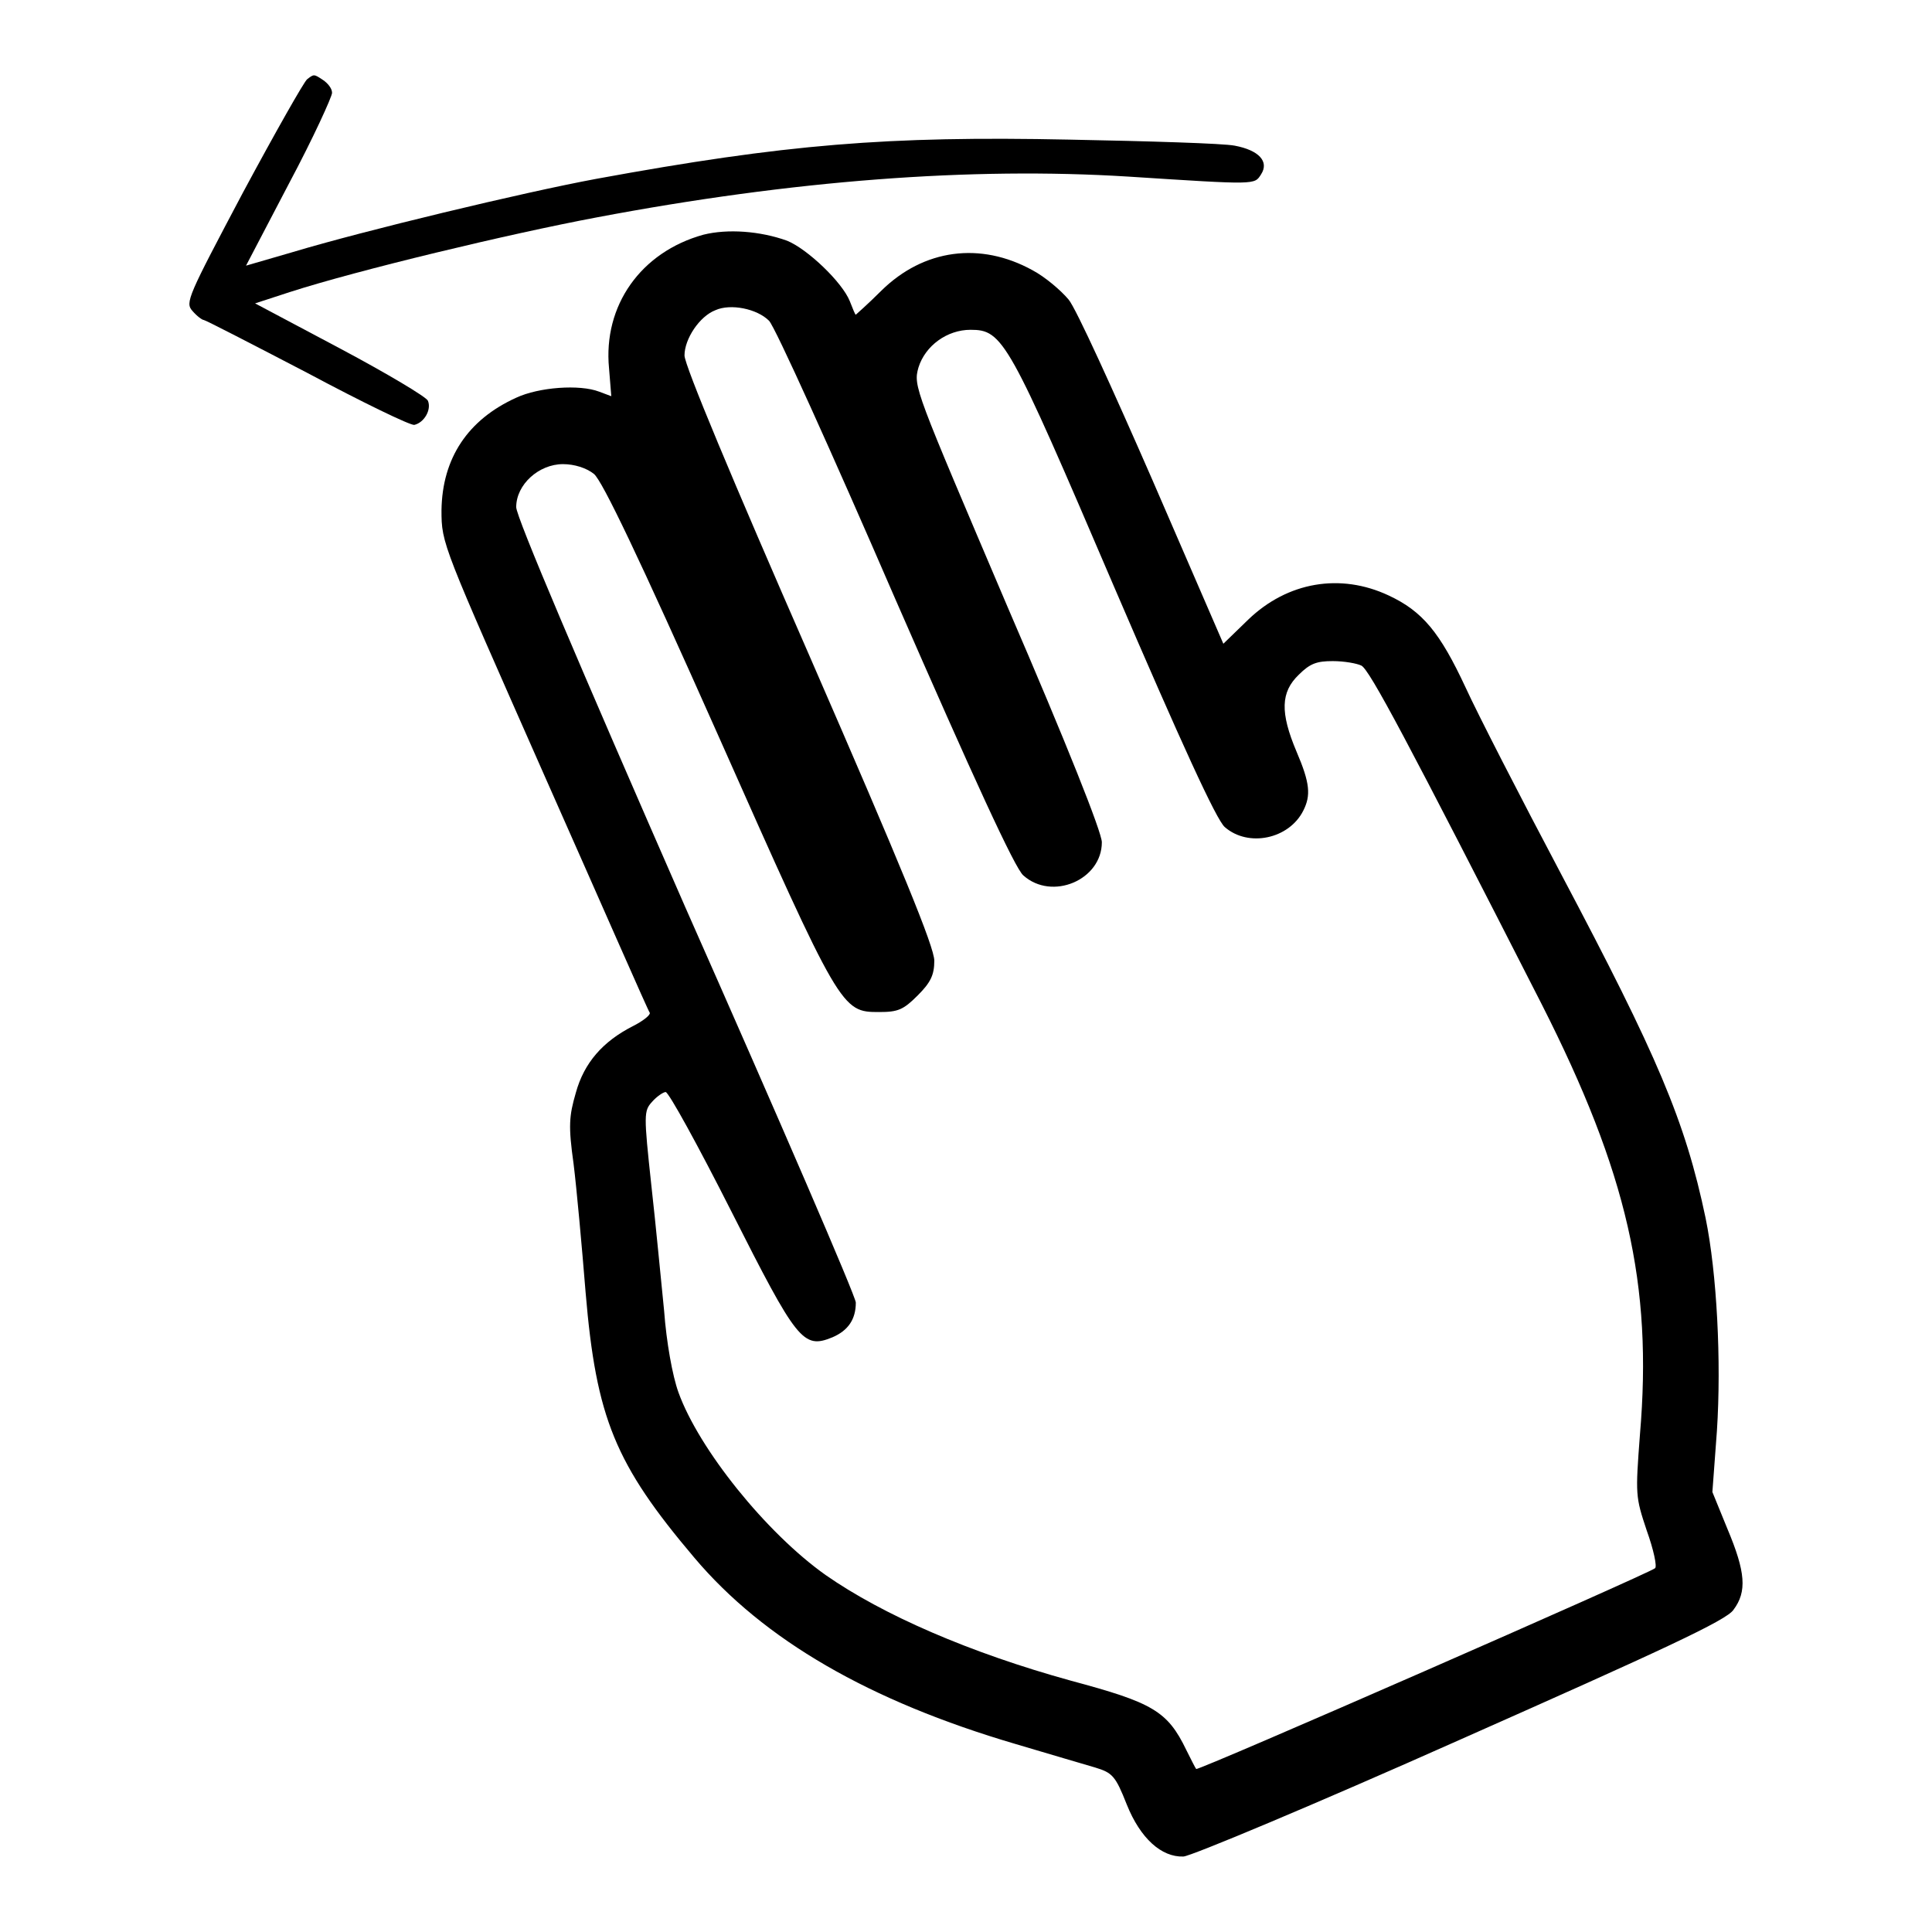
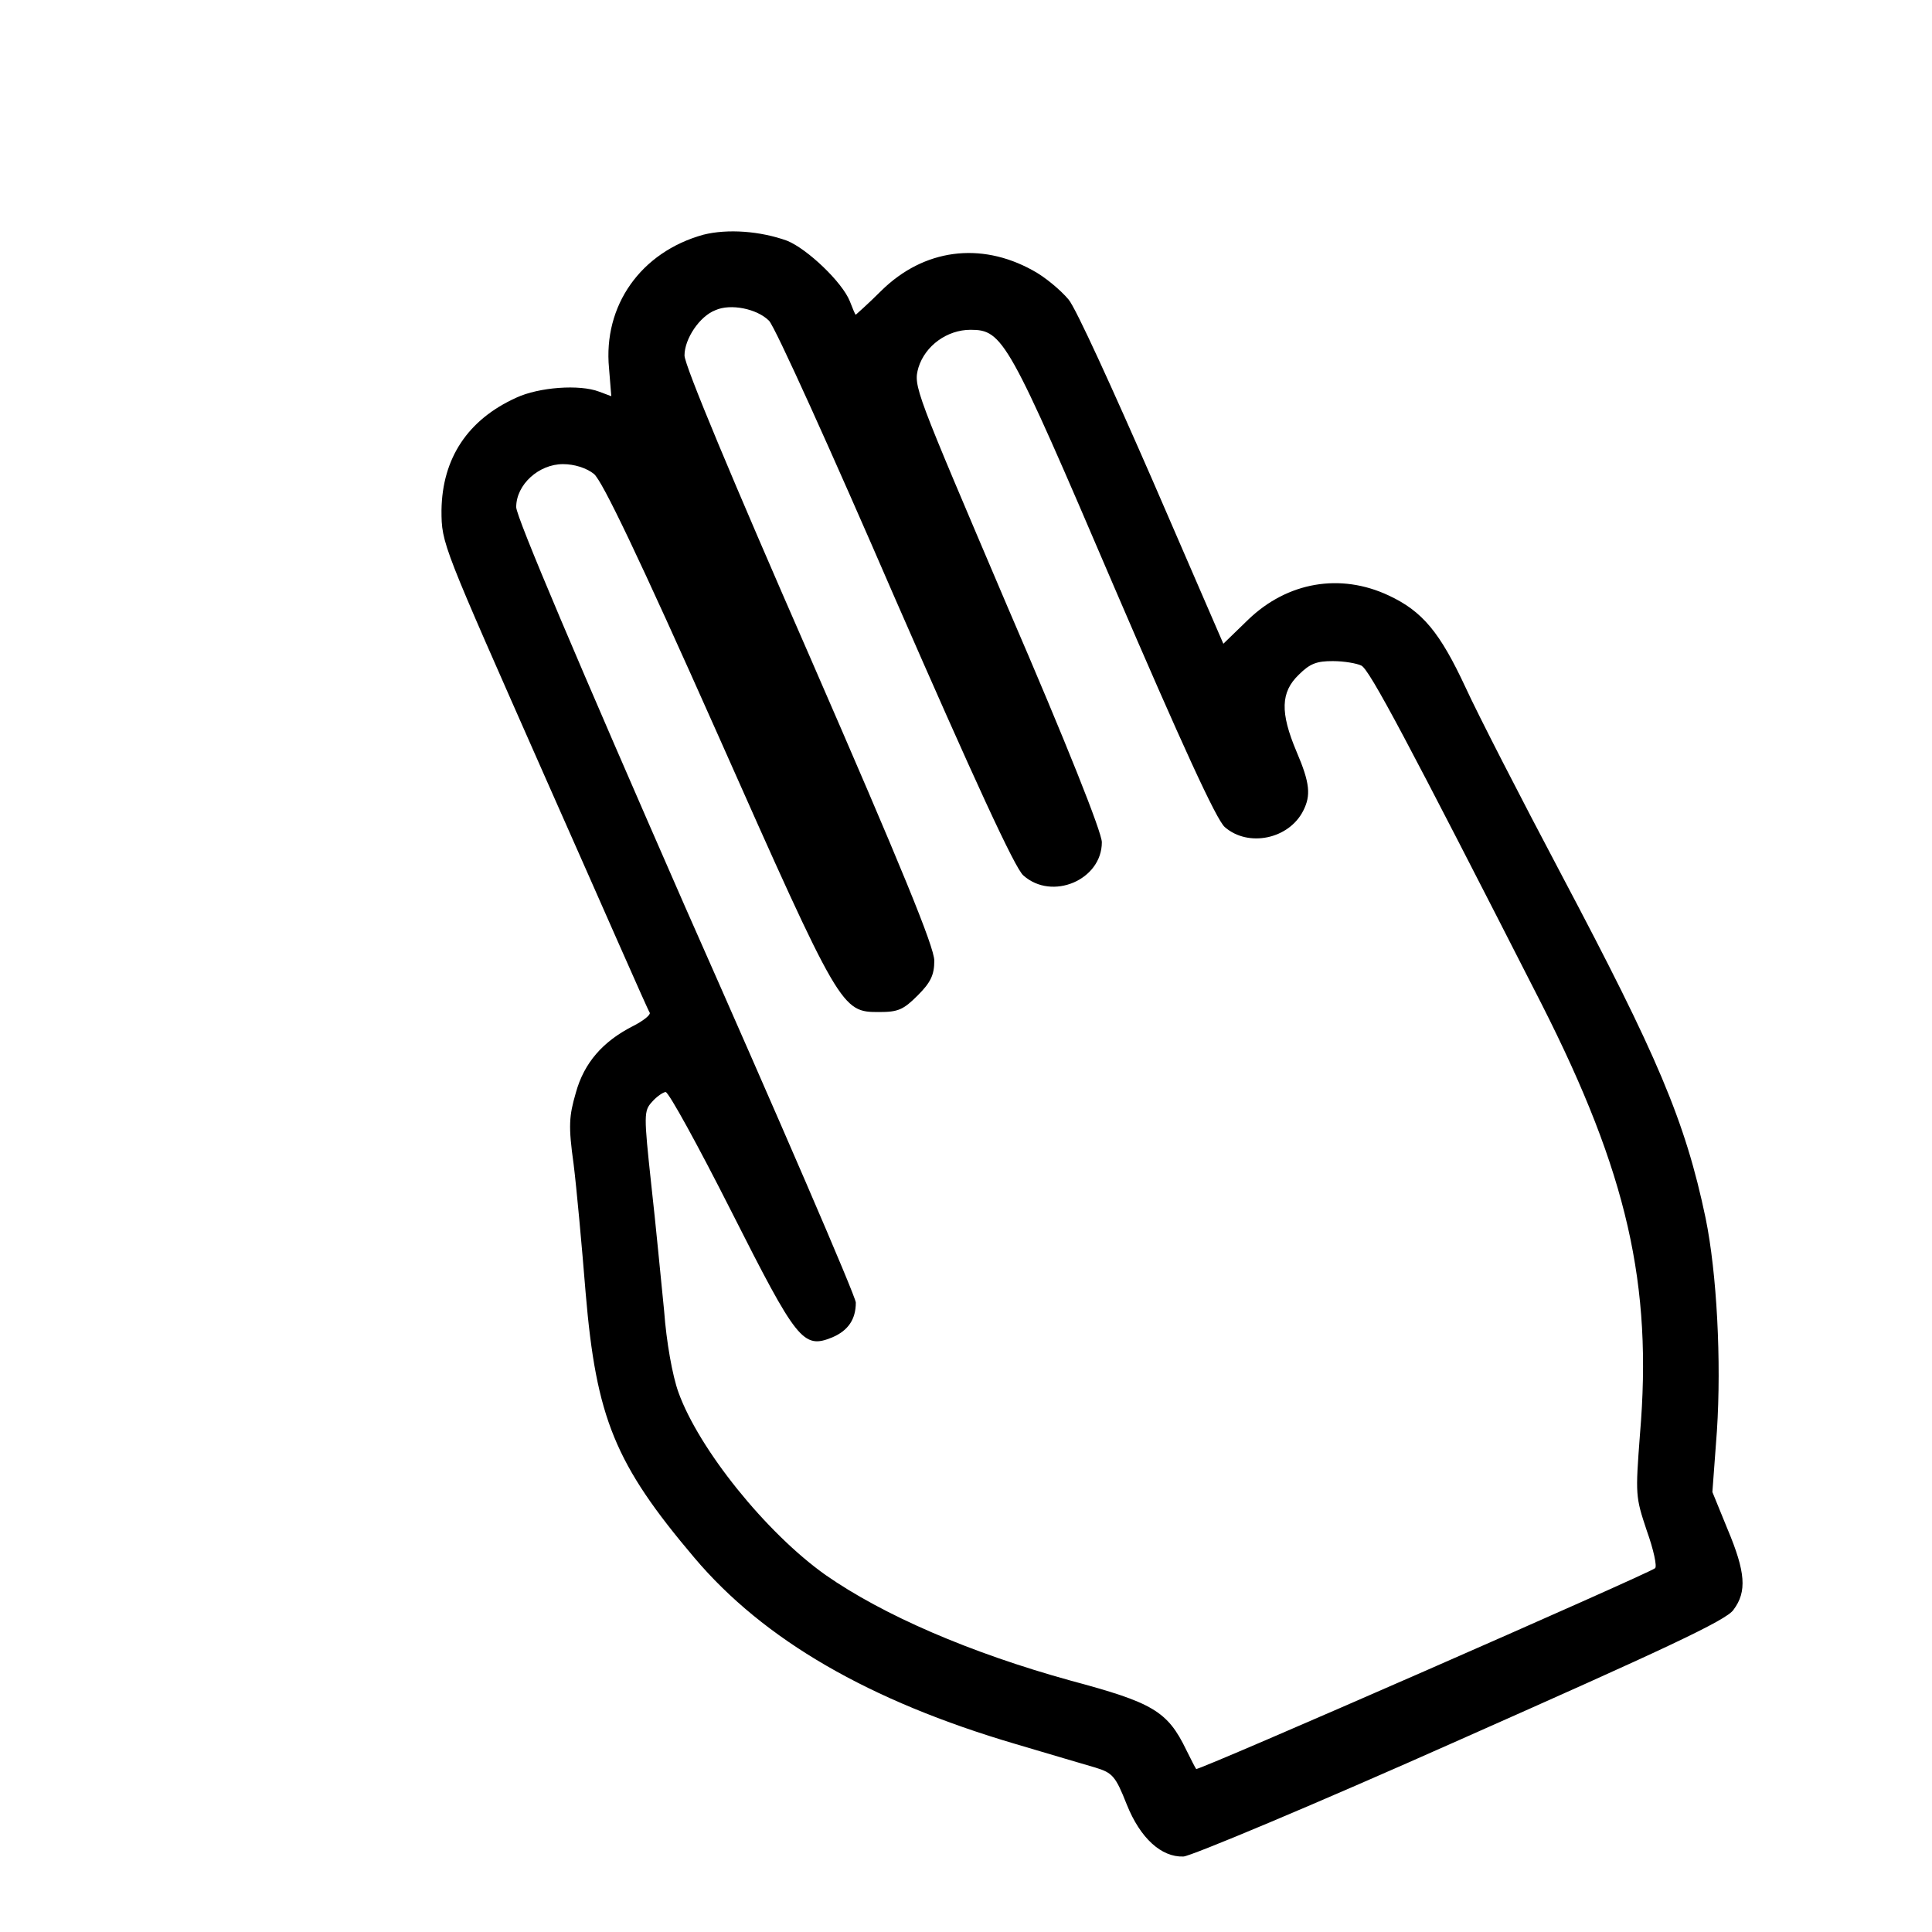
<svg xmlns="http://www.w3.org/2000/svg" version="1.1" x="0px" y="0px" viewBox="0 0 256 256" enable-background="new 0 0 256 256" xml:space="preserve">
  <g>
    <g>
      <g>
-         <path fill="#000000" d="M40.7,10.5c-0.4,0.3-4.2,7-8.5,15c-7.3,13.8-7.7,14.6-6.7,15.7c0.6,0.7,1.3,1.2,1.5,1.2c0.2,0,6.4,3.2,13.7,7c7.3,3.9,13.7,7,14.2,6.9c1.3-0.3,2.3-2,1.8-3.2c-0.2-0.5-5.4-3.6-11.6-6.9l-11.3-6l4.6-1.5c9-2.9,29-7.7,40.7-9.9c25.9-4.9,49.6-6.7,70.4-5.4c17.1,1.1,16.7,1.1,17.6-0.3c1.1-1.7-0.3-3.2-3.5-3.8c-1.5-0.3-11.4-0.6-21.9-0.8c-24.1-0.5-37.6,0.6-62.7,5.2c-9.7,1.8-30.9,6.9-40.2,9.7l-6.2,1.8l5.7-10.9c3.2-6,5.7-11.5,5.7-12c0-0.6-0.6-1.3-1.2-1.7C41.6,9.8,41.6,9.8,40.7,10.5z" />
        <path fill="#000000" d="M93.2,31.1c-8.3,2.3-13.3,9.4-12.5,17.7l0.3,3.7l-1.6-0.6c-2.6-1-8-0.6-11,0.8c-6.4,2.9-9.8,8-9.9,14.9c0,4.5,0.1,4.5,13.7,35.3c7.5,16.9,13.7,31.1,13.9,31.3c0.1,0.3-0.9,1.1-2.3,1.8c-3.9,2-6.4,4.8-7.5,8.8c-0.9,3.1-1,4.4-0.3,9.4c0.4,3.2,1.1,10.9,1.6,17.1C79,187.9,81.5,194,92,206.4c9.2,10.9,23.2,19,42.6,24.7c4.4,1.3,9.1,2.7,10.5,3.1c2.3,0.7,2.7,1.1,4.2,4.9c1.8,4.5,4.6,7,7.5,6.9c0.9,0,17.4-6.9,36.7-15.5c26.6-11.8,35.3-15.8,36.2-17.2c1.8-2.4,1.6-5-0.8-10.7l-2-4.9l0.6-8.1c0.6-9.2,0-20.9-1.5-28.2c-2.7-12.9-6.4-21.5-19.1-45.5c-5.4-10.2-11.1-21.3-12.7-24.8c-3.4-7.3-5.7-10.1-10.2-12.2c-6.4-3-13.4-1.8-18.6,3.2l-3.3,3.2l-9.4-21.7c-5.2-11.9-10.1-22.7-11.1-23.9c-1-1.2-3.1-3-4.8-3.9c-6.9-3.8-14.4-2.8-20,2.7c-1.8,1.8-3.4,3.2-3.4,3.2c-0.1,0-0.4-0.8-0.8-1.8c-1-2.5-5.6-6.9-8.3-8C100.7,30.6,96.4,30.3,93.2,31.1z M101.9,42.5c0.8,0.8,8.3,17.4,16.7,36.8c10.4,23.8,15.9,35.8,17,36.7c3.8,3.4,10.4,0.6,10.4-4.4c0-1.3-4.6-12.9-12.5-31.2c-12.3-28.9-12.5-29.2-11.8-31.7c0.9-2.9,3.8-5,6.9-5c4.3,0,5,1.3,19,34c8.9,20.7,13.6,31,14.7,31.9c3.1,2.7,8.5,1.6,10.4-2.2c1-2,0.9-3.6-0.9-7.8c-2.2-5.2-2.1-7.9,0.3-10.2c1.5-1.5,2.4-1.8,4.5-1.8c1.5,0,3.2,0.3,3.8,0.6c1.1,0.6,6,9.8,23.9,44.9c11.3,22.3,14.7,37.1,13,57c-0.6,8-0.6,8.2,0.9,12.7c0.9,2.5,1.4,4.8,1.1,5c-0.8,0.7-60.6,26.9-60.8,26.6c-0.1-0.1-0.7-1.3-1.3-2.5c-2.5-5.2-4.5-6.3-15.3-9.2c-13.4-3.7-24.9-8.7-32.5-14c-7.9-5.6-16.8-16.7-19.5-24.2c-0.8-2.2-1.6-6.7-1.9-10.8c-0.4-3.9-1.1-11.4-1.7-16.7c-1-9.3-1-9.8,0.1-11c0.6-0.7,1.5-1.3,1.8-1.3c0.4,0,4.3,7.1,8.7,15.8c8.7,17.2,9.5,18.3,13.4,16.7c2.1-0.9,3.1-2.4,3.1-4.6c0-0.8-10.2-24.4-22.6-52.4C76.7,88,68.4,68.5,68.4,67.2c0-3,3-5.7,6.2-5.7c1.5,0,3.1,0.5,4.1,1.3c1.1,0.9,5.9,10.9,16.4,34.5c16.3,36.7,16.4,36.8,21.4,36.8c2.5,0,3.2-0.3,5.1-2.2c1.7-1.7,2.2-2.7,2.2-4.6c0-1.8-4.3-12.3-16.5-40.3C97.1,63.7,90.7,48.4,90.7,47.1c0-2.2,2-5.2,4.1-6C96.8,40.2,100.3,40.9,101.9,42.5z" />
      </g>
    </g>
  </g>
</svg>